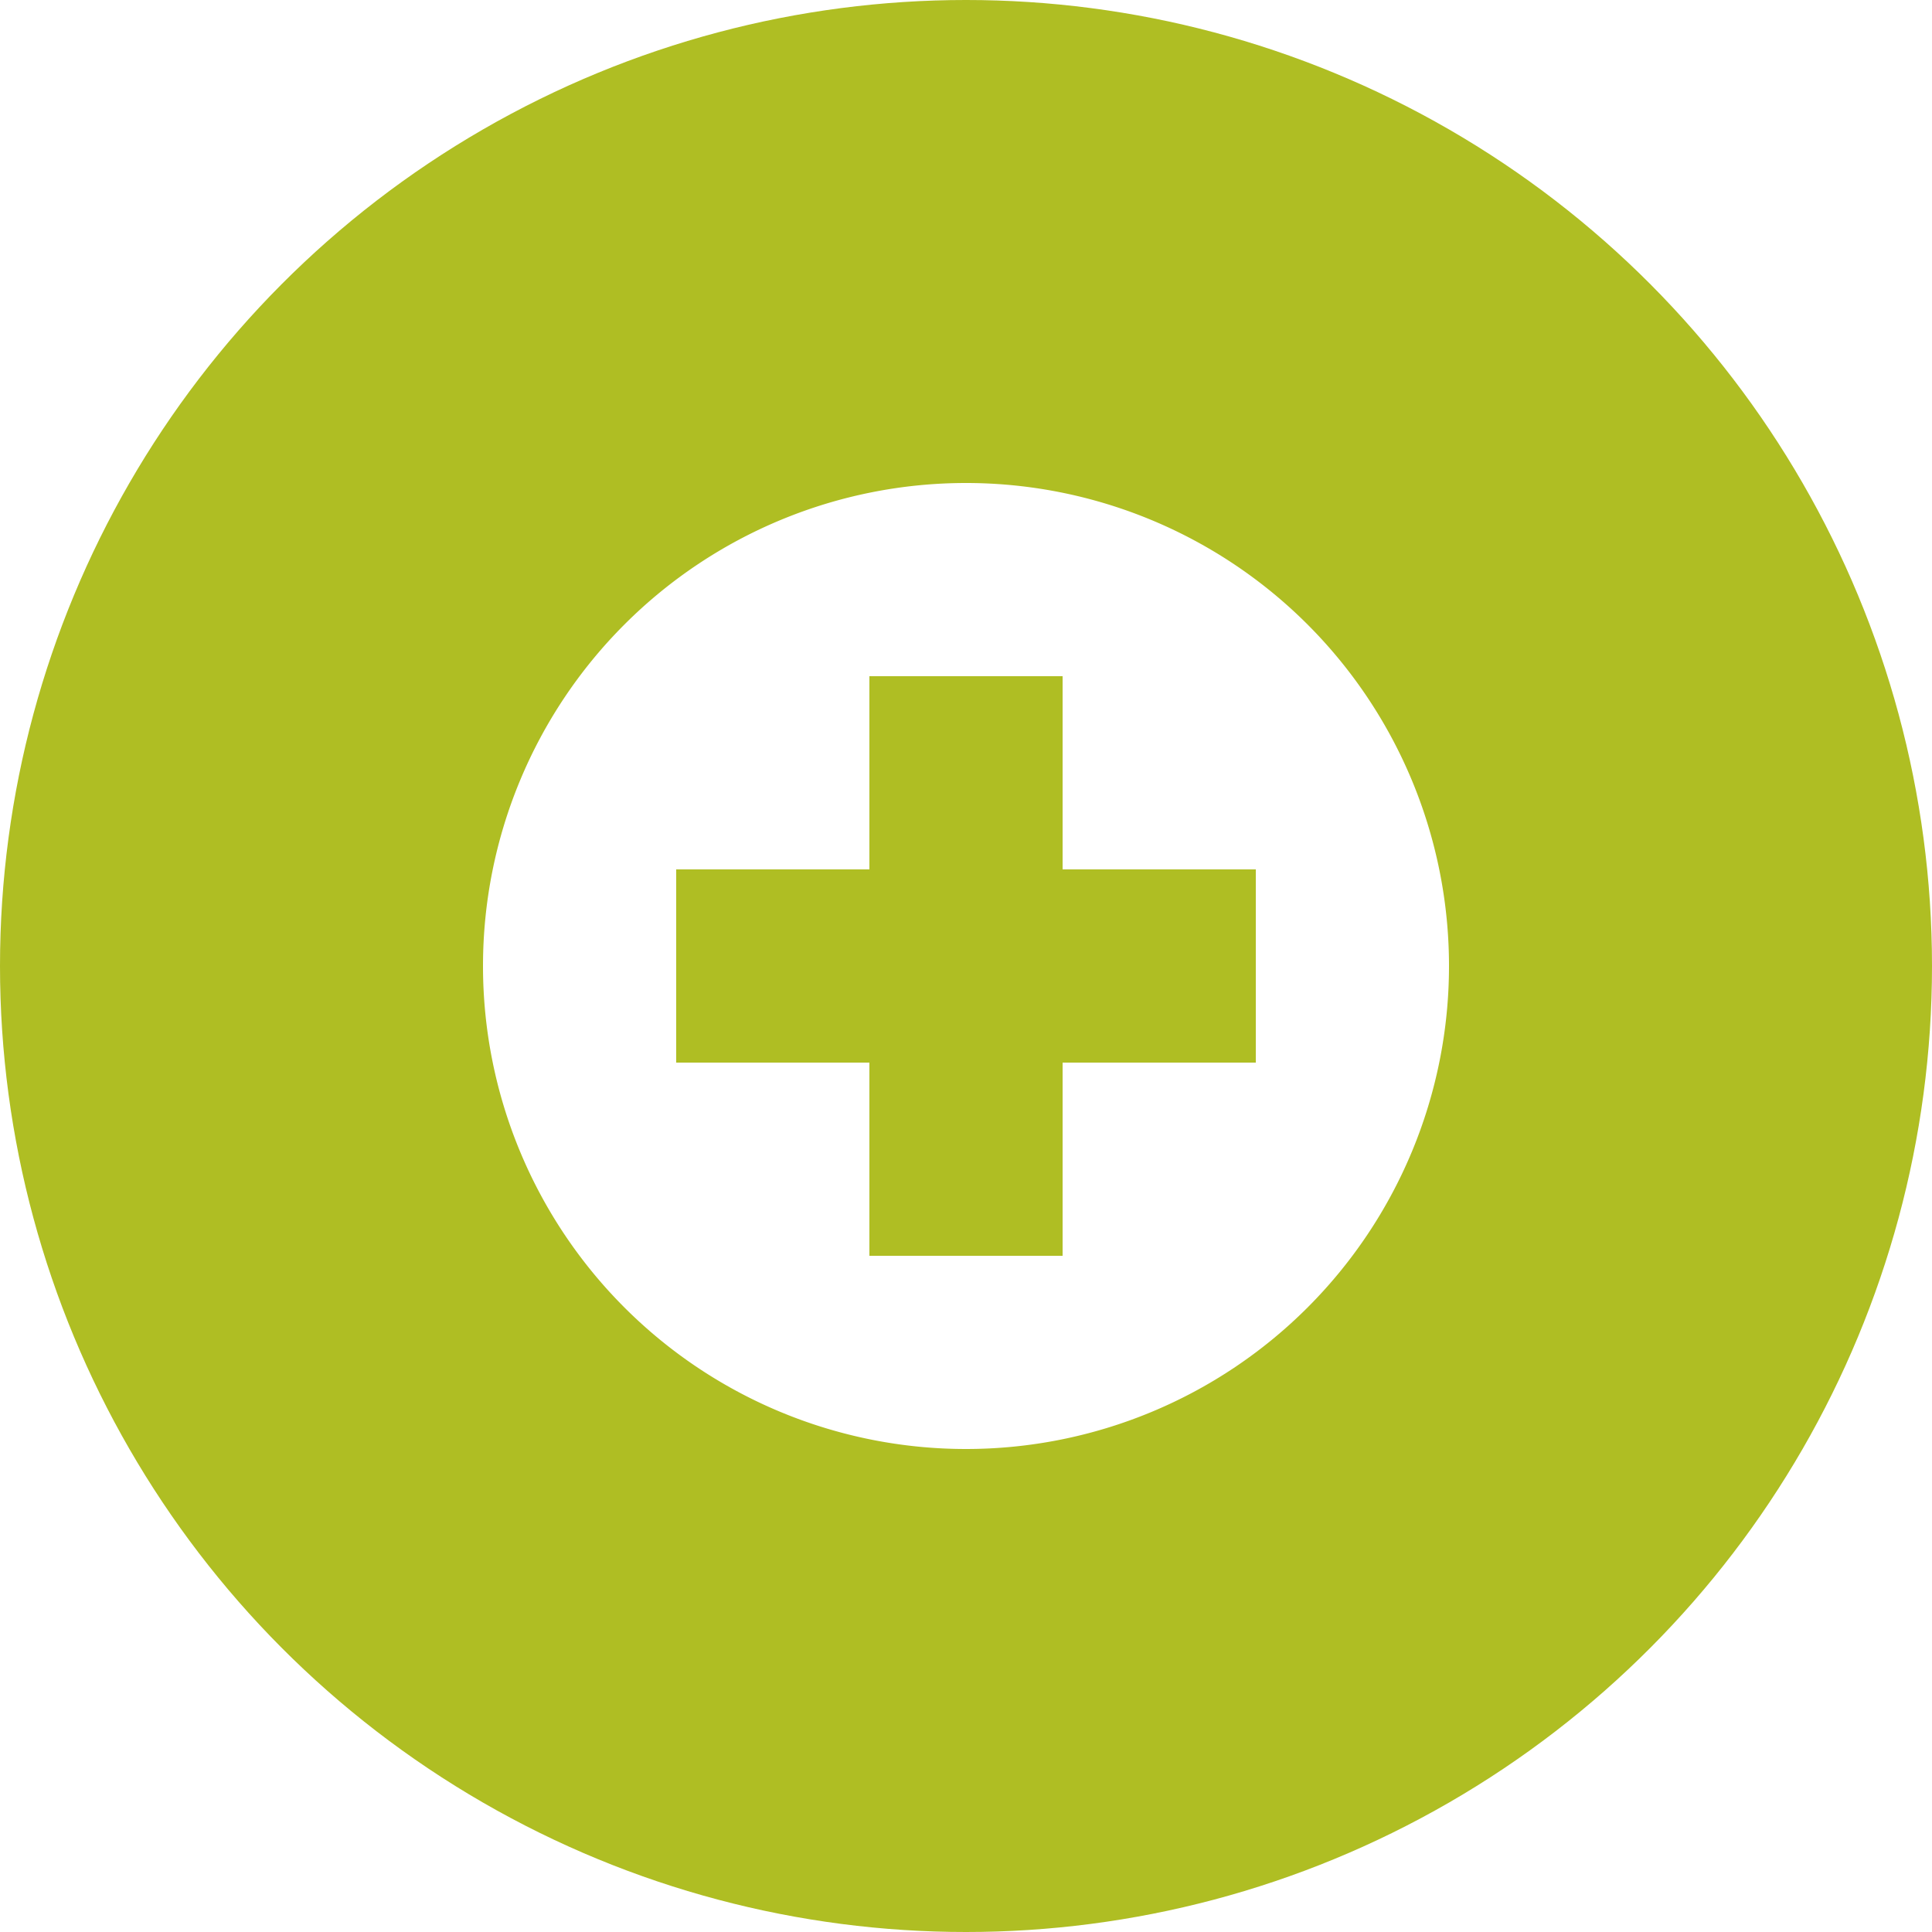
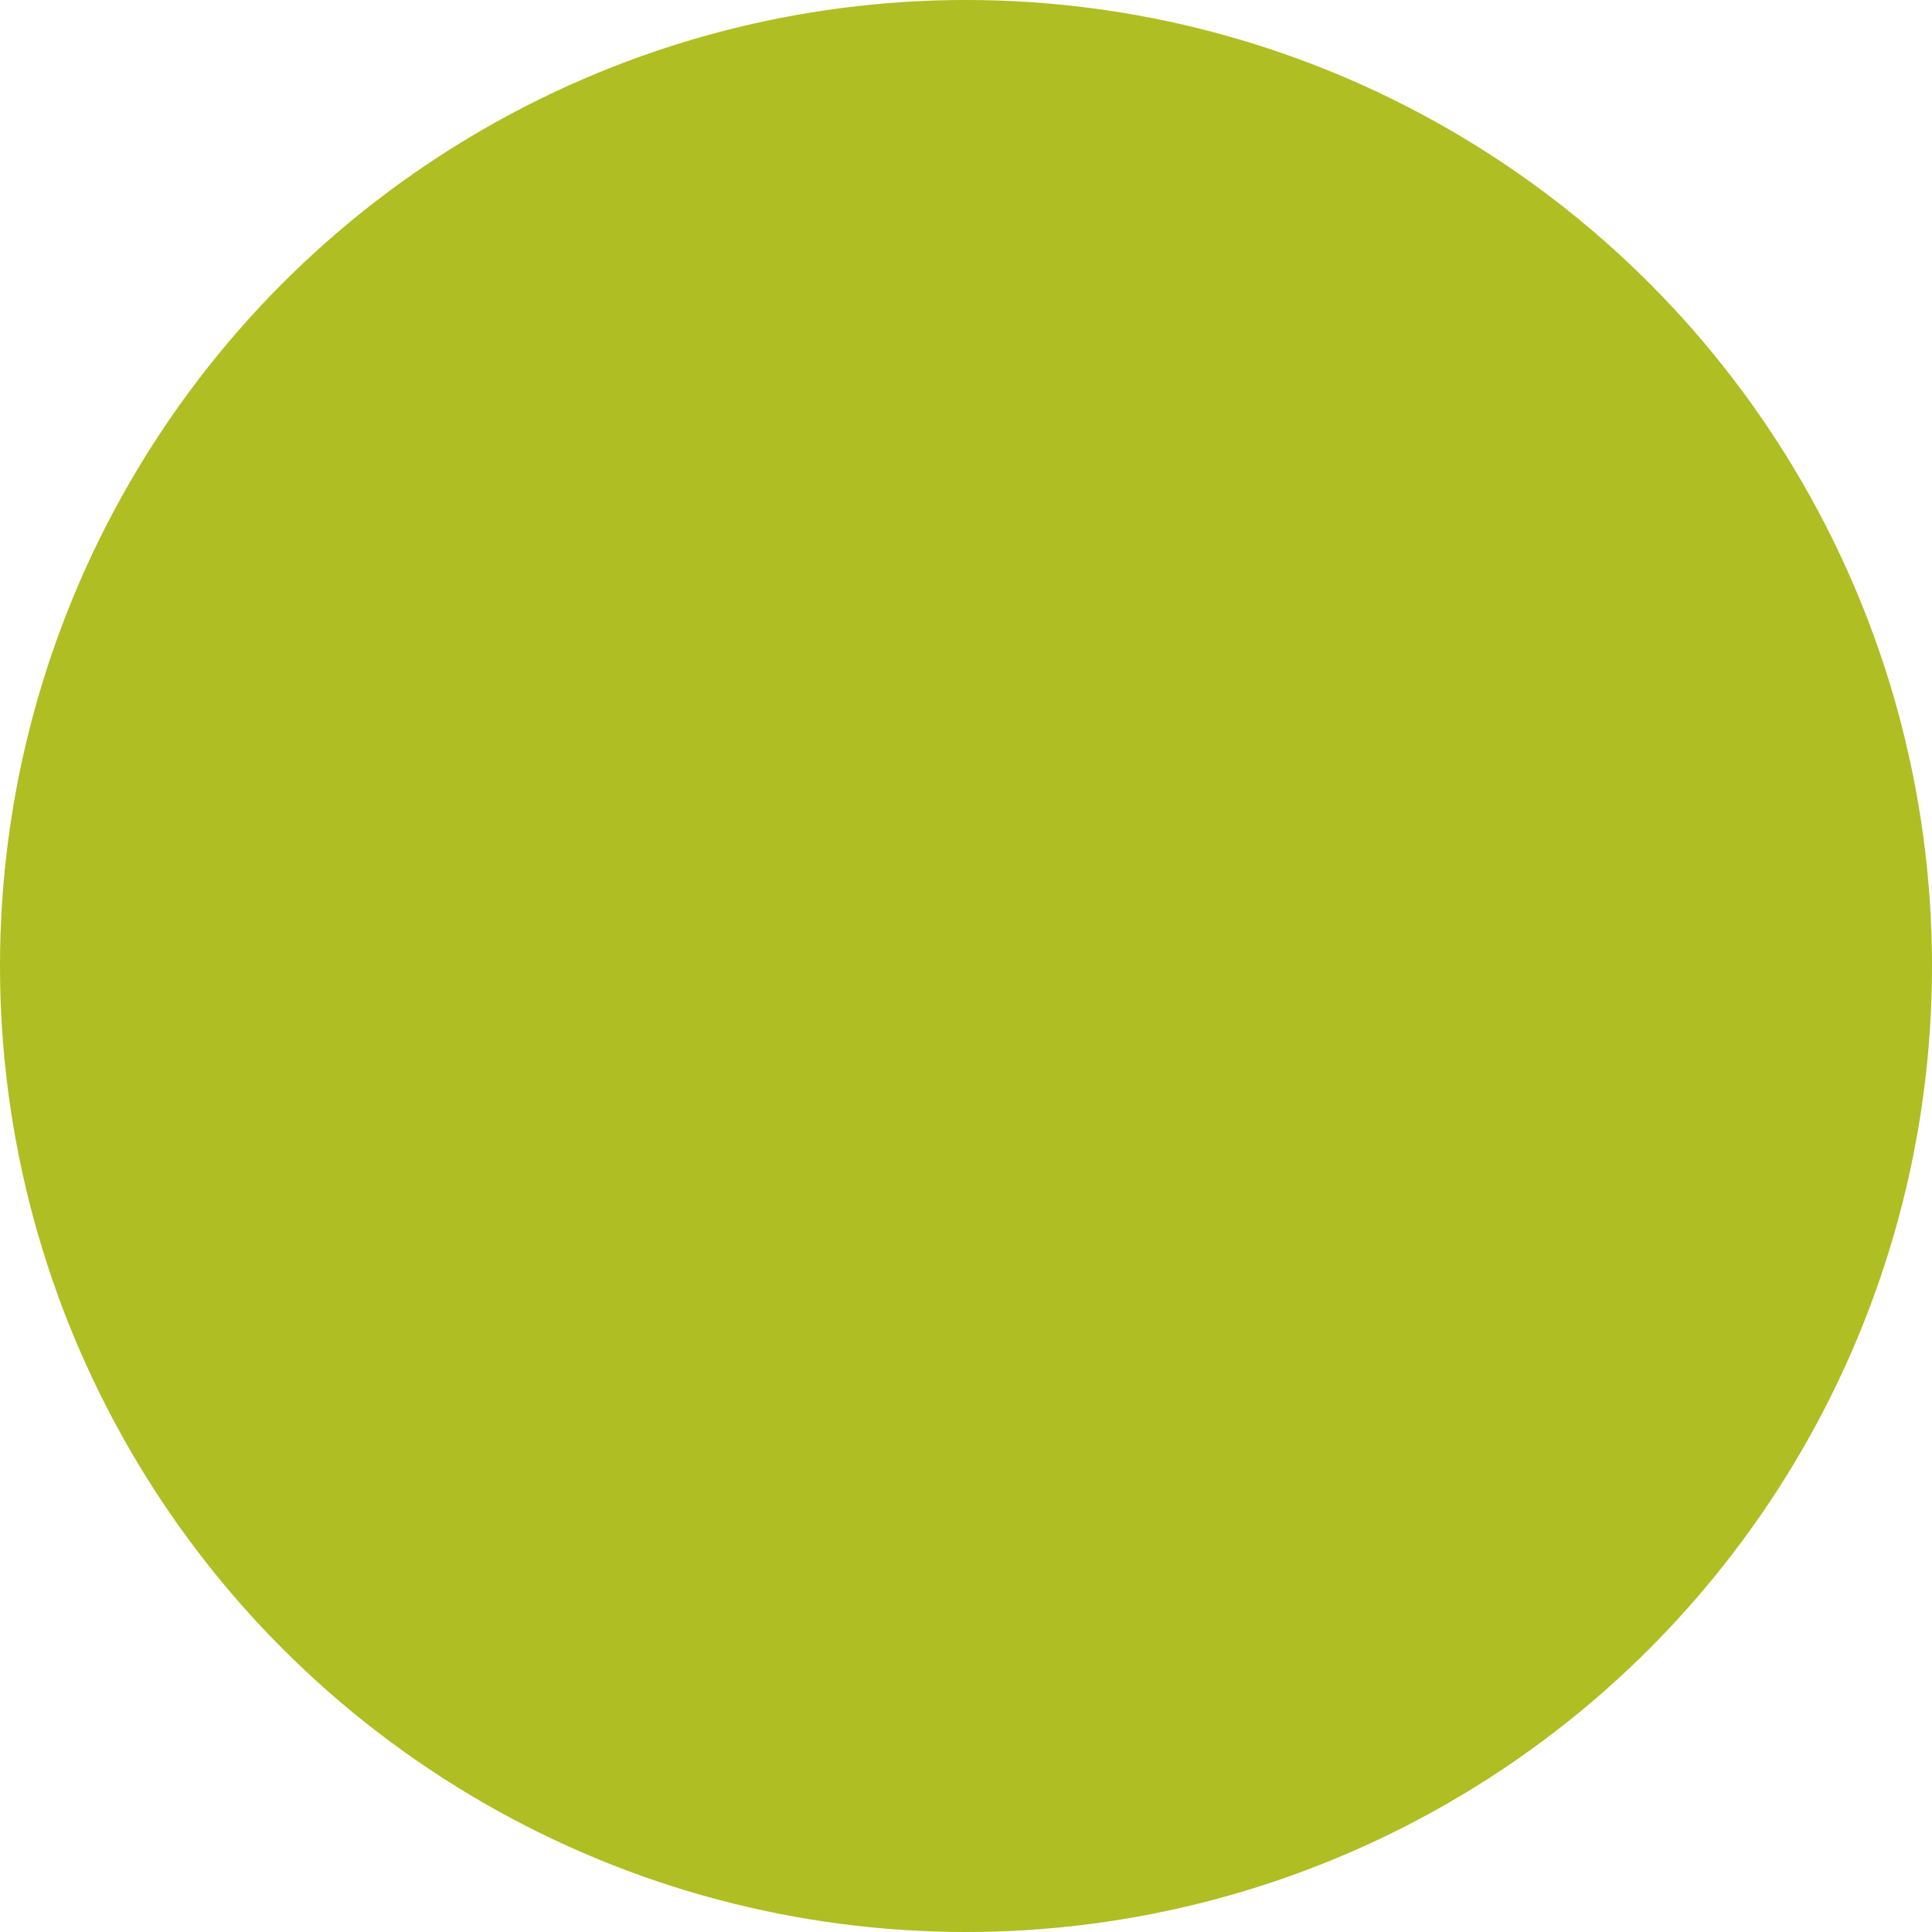
<svg xmlns="http://www.w3.org/2000/svg" id="3984da26-d53f-4af2-83e0-b51ca73a286a" data-name="Layer 1" viewBox="0 0 80 80">
  <defs>
    <style>
      .b8e7f59e-d634-4c45-aafb-0d367e980001 {
        fill: #afbe23;
      }

      .\30 0788aff-e843-4a66-94fa-ce18b7b621d1 {
        fill: #fff;
      }
    </style>
  </defs>
  <g>
    <circle class="b8e7f59e-d634-4c45-aafb-0d367e980001" cx="40" cy="40" r="40" />
-     <path class="00788aff-e843-4a66-94fa-ce18b7b621d1" d="M40,20A20,20,0,1,0,60,40,20,20,0,0,0,40,20ZM52,44H44v8H36V44H28V36h8V28h8v8h8Z" />
  </g>
</svg>